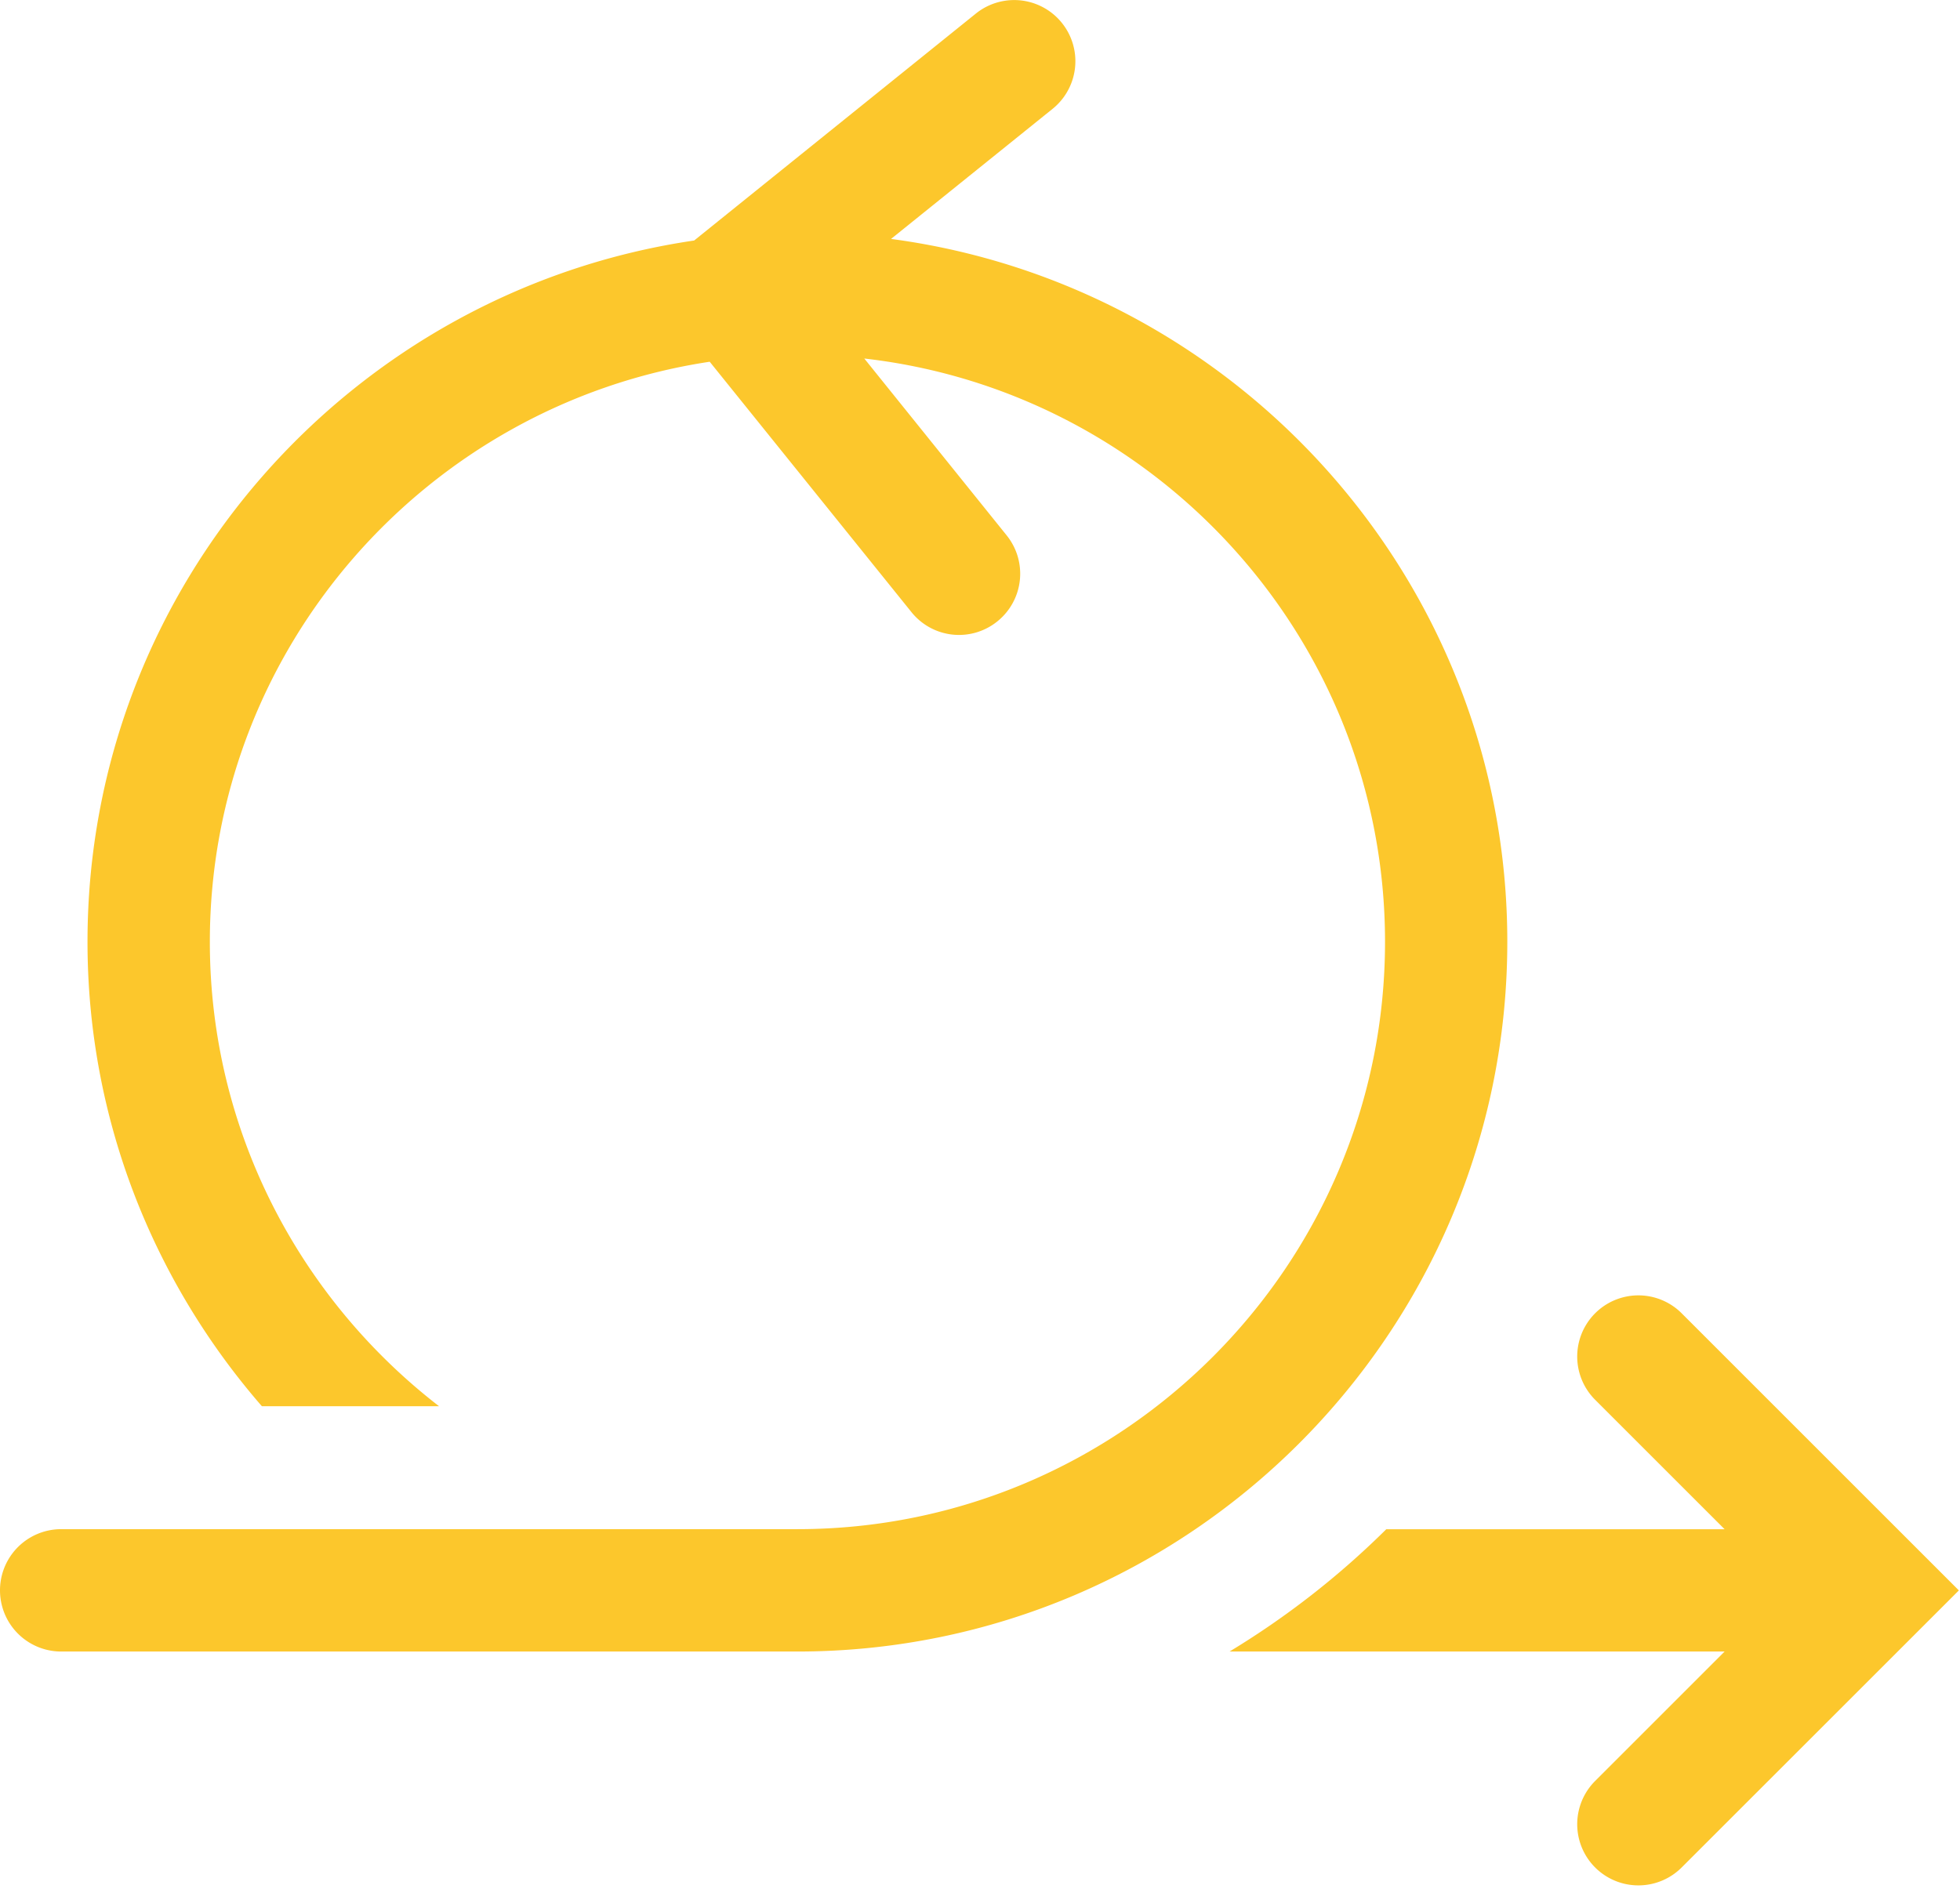
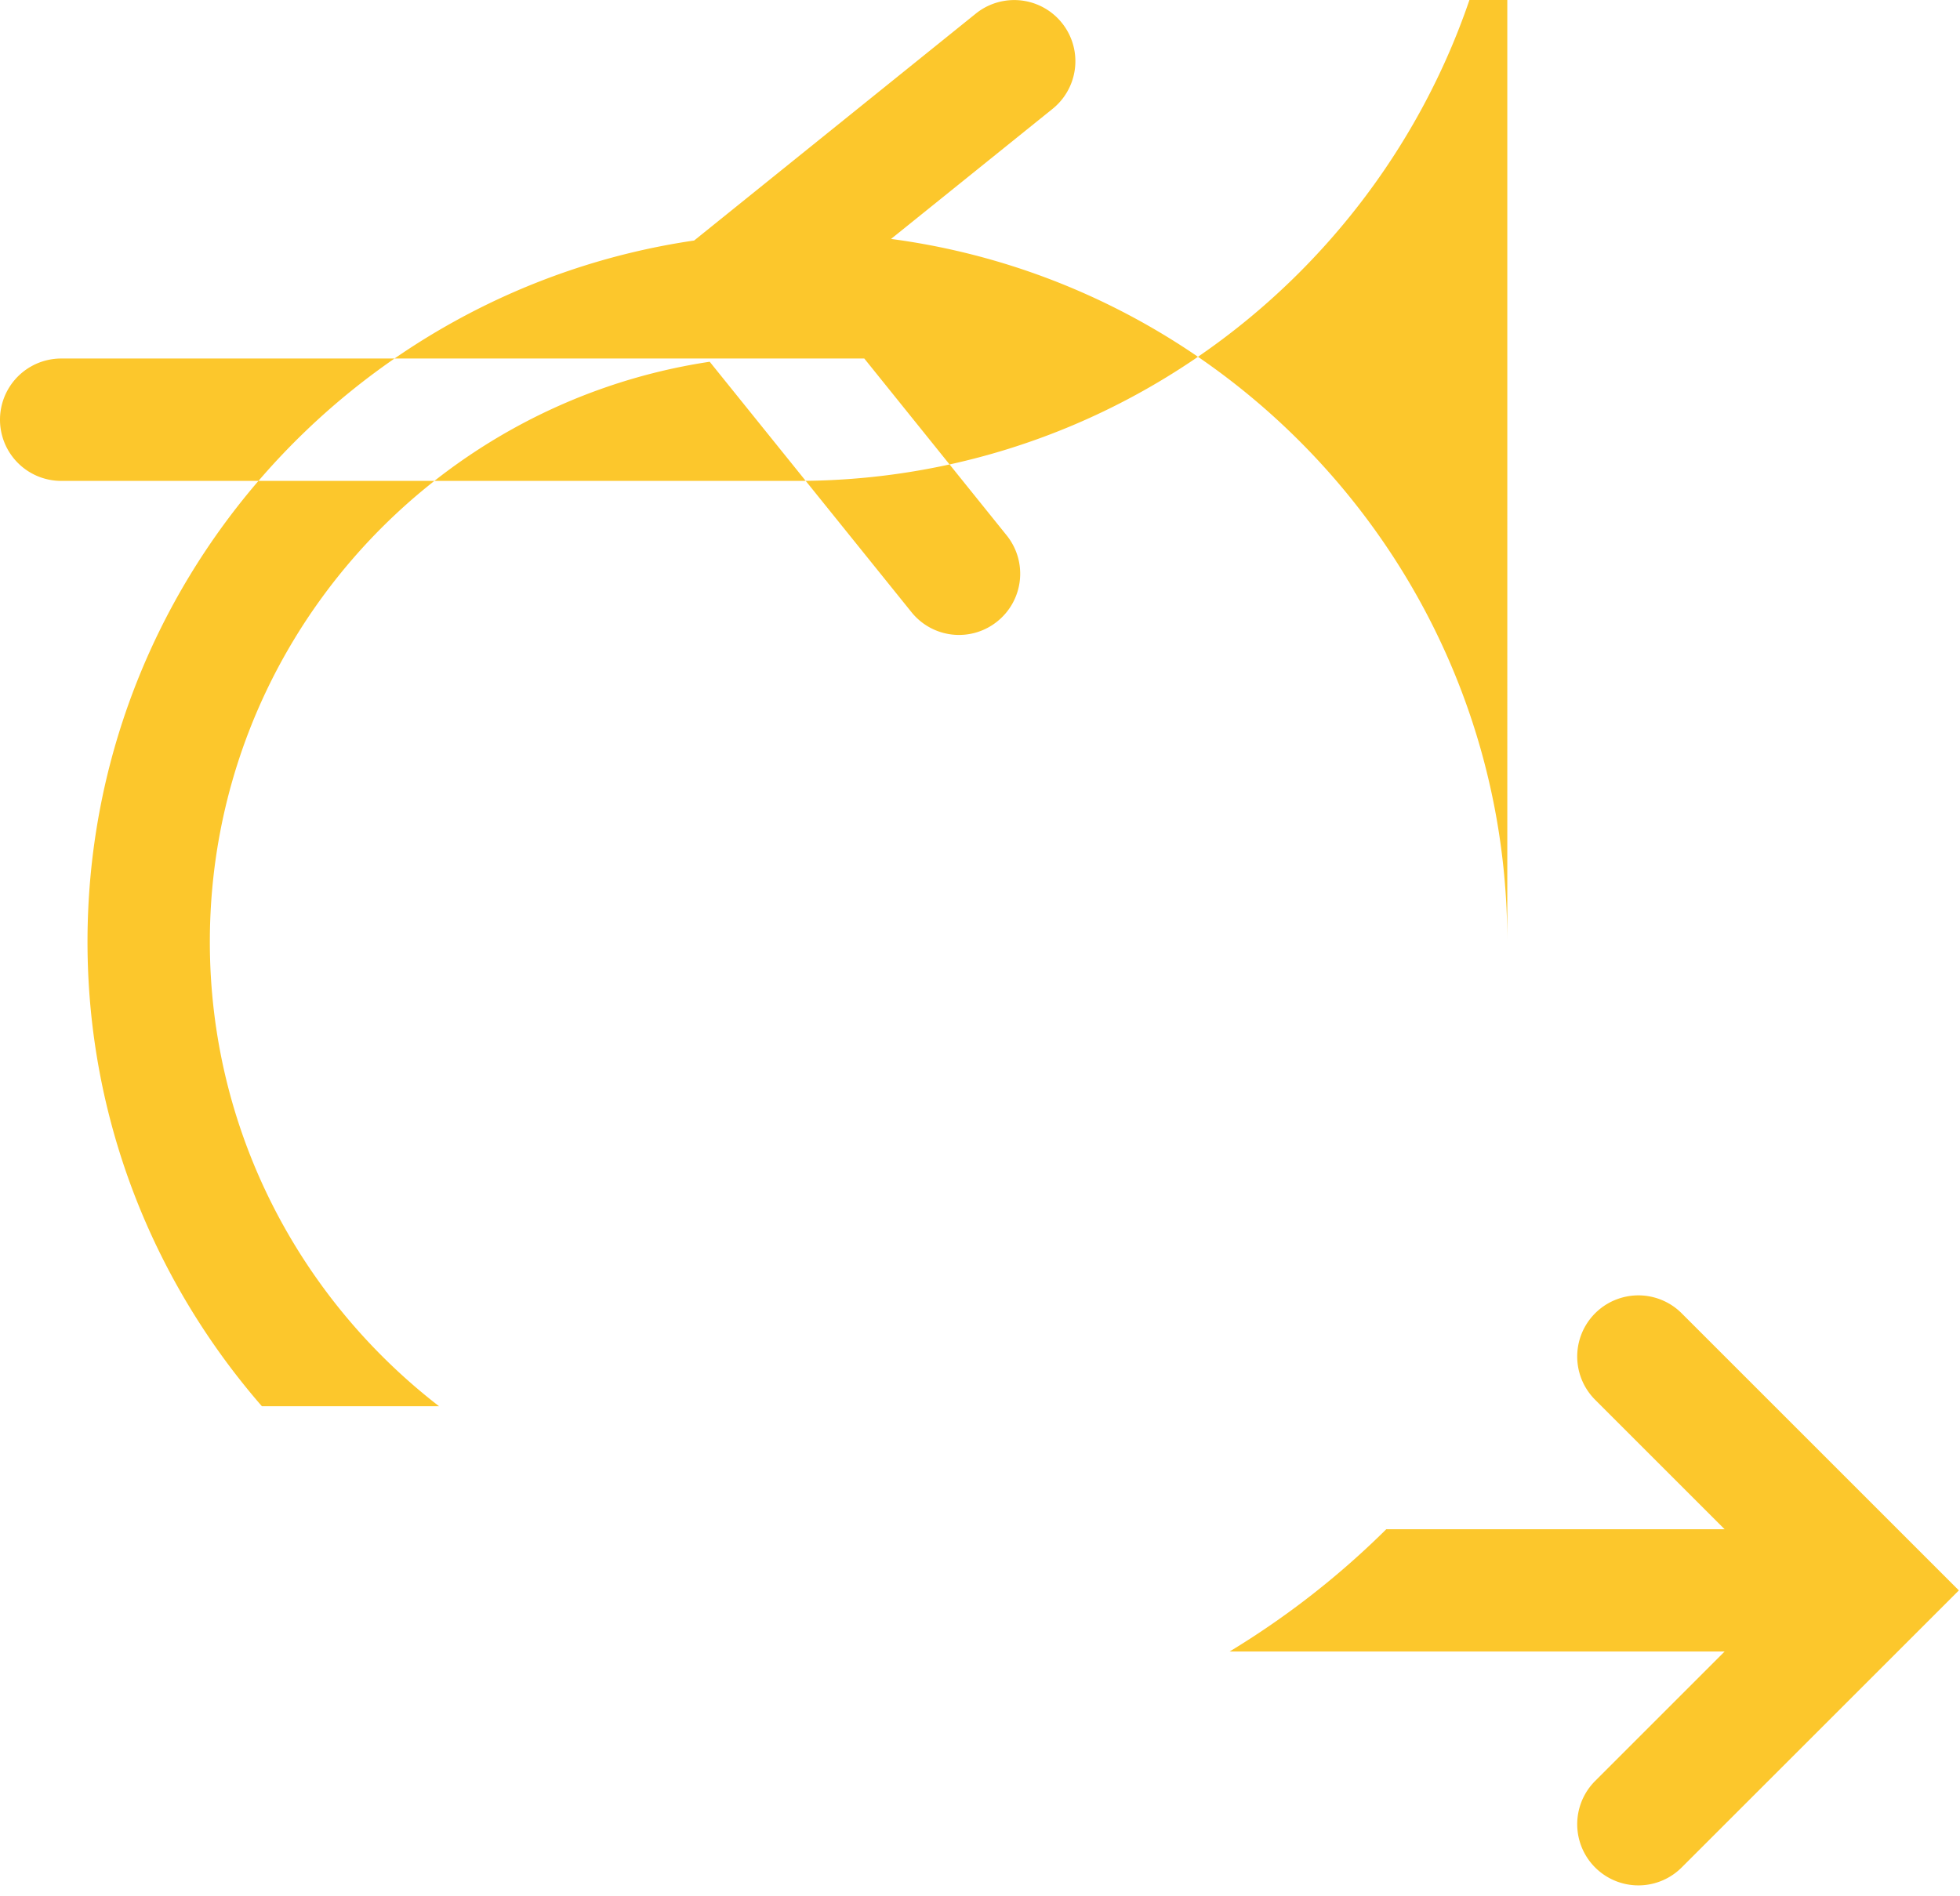
<svg xmlns="http://www.w3.org/2000/svg" width="31" height="30" viewBox="0 0 31 30">
  <title>icn agilite</title>
-   <path d="M26.598 20.777a.967.967 0 1 0-1.369 1.368l2.048 2.048h-5.351a13.3 13.3 0 0 1-2.479 1.935h7.83l-2.048 2.048a.967.967 0 1 0 1.369 1.368l4.384-4.383-4.384-4.384zM23.84 14.9c0-5.688-4.255-10.39-9.747-11.12l2.555-2.058A.967.967 0 1 0 15.434.215l-4.455 3.59C5.56 4.6 1.384 9.264 1.384 14.9c0 2.81 1.045 5.376 2.758 7.347h2.802c-2.2-1.7-3.625-4.357-3.625-7.347 0-4.65 3.439-8.504 7.906-9.177l3.19 3.96a.964.964 0 0 0 1.36.147.967.967 0 0 0 .146-1.361L13.67 5.672c4.628.527 8.236 4.462 8.236 9.228 0 5.123-4.17 9.292-9.294 9.292H.968a.967.967 0 1 0 0 1.936H12.61c6.192 0 11.23-5.037 11.23-11.228" fill="#fcc72c" fill-rule="evenodd" />
+   <path d="M26.598 20.777a.967.967 0 1 0-1.369 1.368l2.048 2.048h-5.351a13.3 13.3 0 0 1-2.479 1.935h7.83l-2.048 2.048a.967.967 0 1 0 1.369 1.368l4.384-4.383-4.384-4.384zM23.84 14.9c0-5.688-4.255-10.39-9.747-11.12l2.555-2.058A.967.967 0 1 0 15.434.215l-4.455 3.59C5.56 4.6 1.384 9.264 1.384 14.9c0 2.81 1.045 5.376 2.758 7.347h2.802c-2.2-1.7-3.625-4.357-3.625-7.347 0-4.65 3.439-8.504 7.906-9.177l3.19 3.96a.964.964 0 0 0 1.36.147.967.967 0 0 0 .146-1.361L13.67 5.672H.968a.967.967 0 1 0 0 1.936H12.61c6.192 0 11.23-5.037 11.23-11.228" fill="#fcc72c" fill-rule="evenodd" />
</svg>